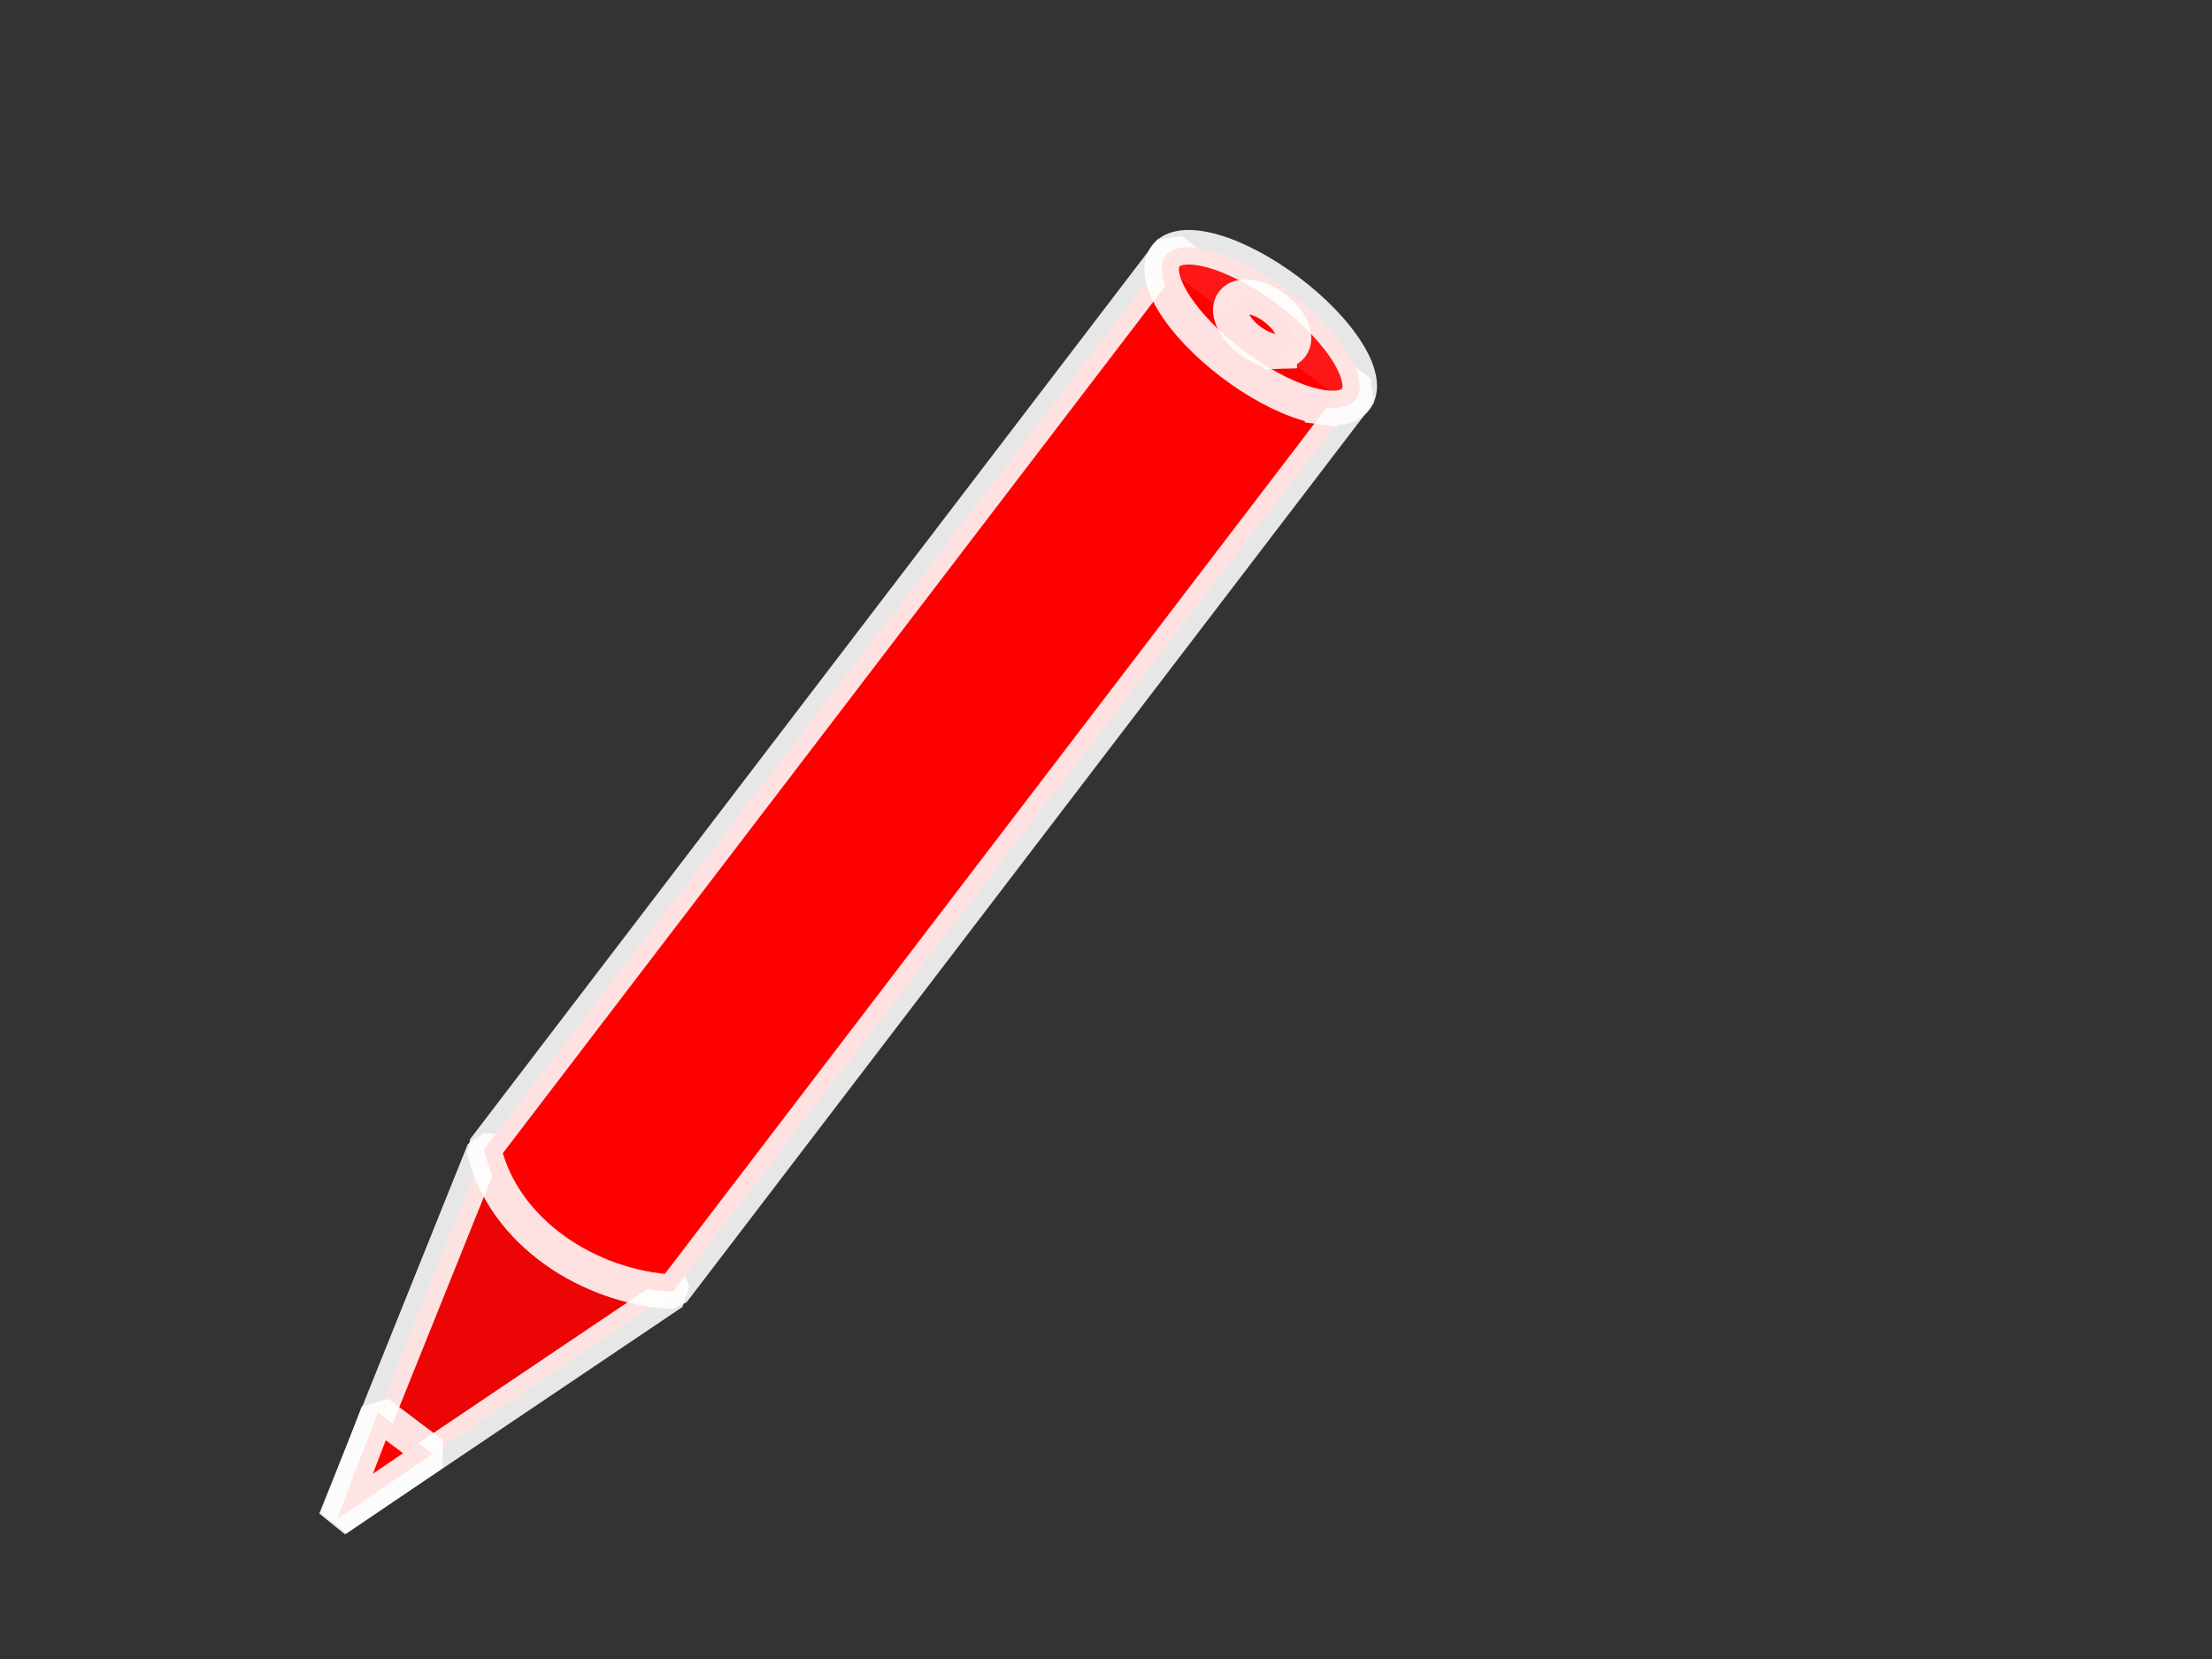
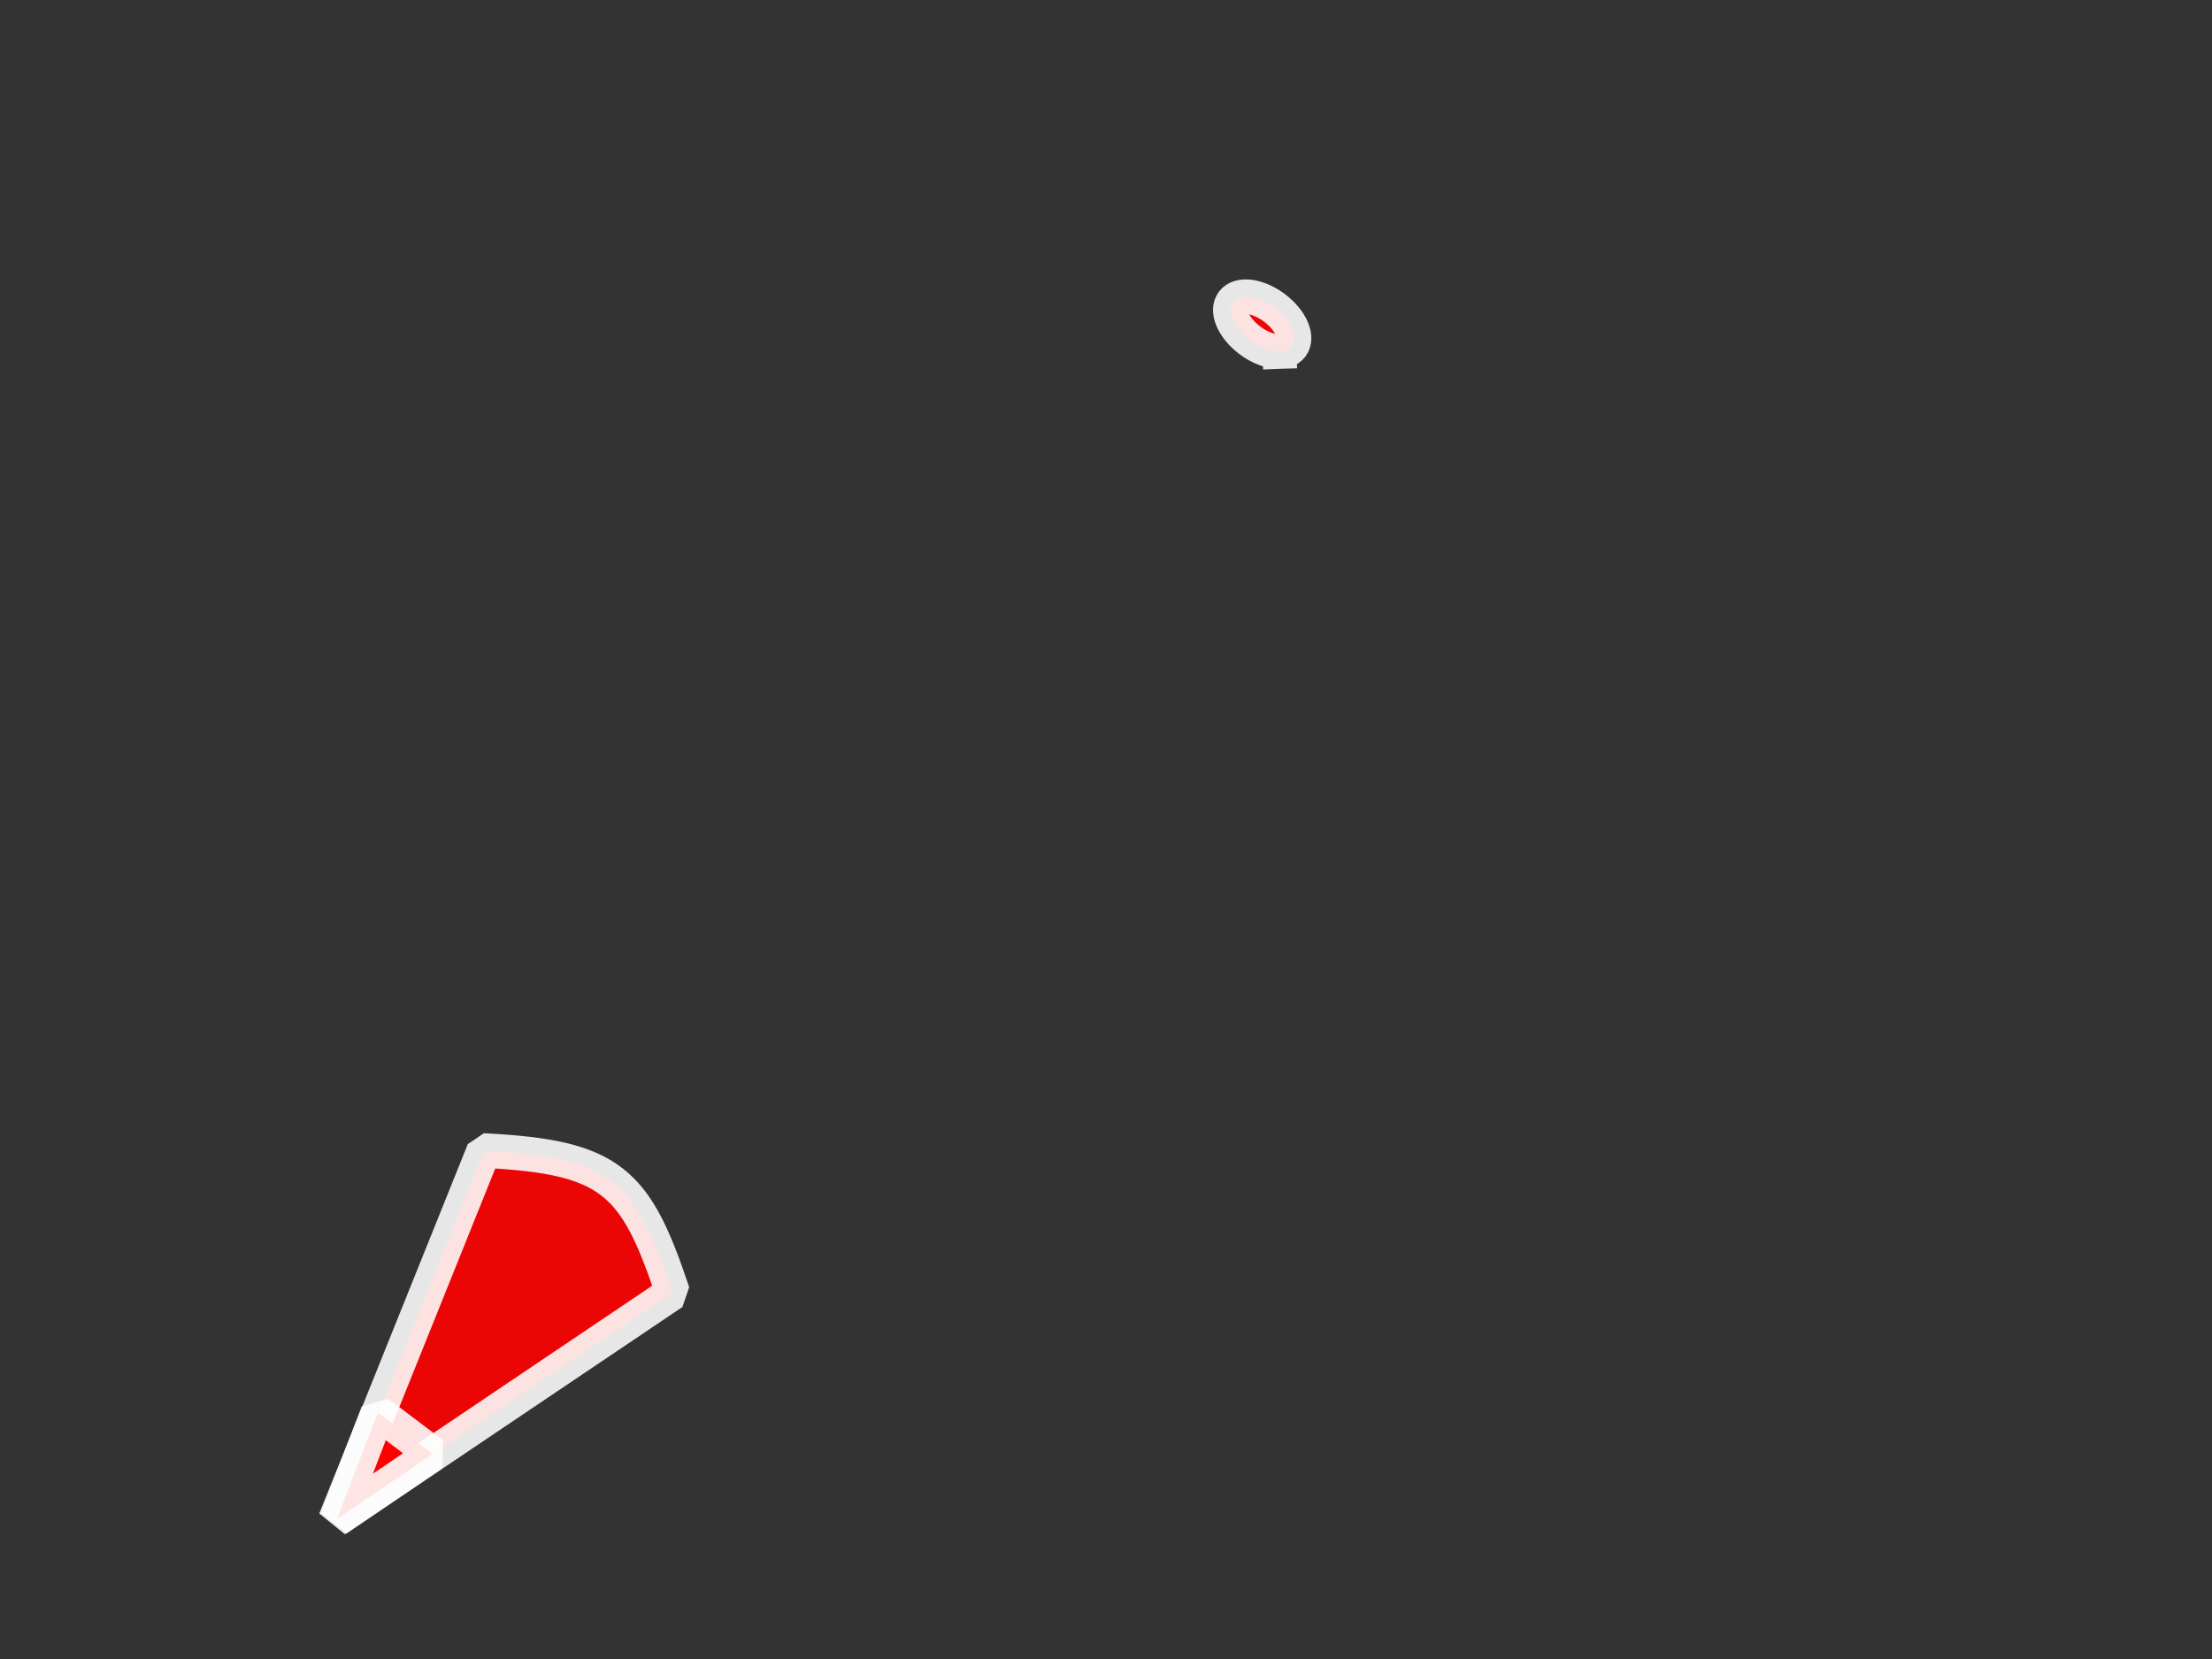
<svg xmlns="http://www.w3.org/2000/svg" width="640" height="480">
  <rect width="100%" height="100%" fill="#333333" stroke="none" />
  <g>
    <title>Layer 1</title>
    <g id="layer1">
      <path d="m139.995,332.886c36.859,1.868 43.879,8.738 54.663,41.12l-97.648,65.763l42.984,-106.883l0,0z" id="path2193" stroke-opacity="0.882" stroke-dashoffset="0" stroke-miterlimit="4" stroke-linejoin="bevel" stroke-linecap="square" stroke-width="10" stroke="#ffffff" fill-rule="nonzero" fill-opacity="0.9" fill="#ff0000" />
-       <path d="m338.851,72.305l54.668,41.176l-198.836,260.278c-24.016,-1.282 -48.952,-17.039 -54.668,-41.176l198.836,-260.278z" id="rect1307" stroke-opacity="0.882" stroke-dashoffset="0" stroke-miterlimit="4" stroke-linejoin="bevel" stroke-linecap="square" stroke-width="10" stroke="#ffffff" fill-rule="nonzero" fill="#ff0000" />
-       <path d="m382.794,117.838c-12.269,-1.694 -30.268,-13.34 -40.25,-26.045c-9.982,-12.705 -8.186,-21.68 4.016,-20.071c12.203,1.609 30.214,13.196 40.277,25.912c10.064,12.716 8.387,21.768 -3.748,20.244" id="path3071" stroke-opacity="0.882" stroke-dashoffset="0" stroke-miterlimit="4" stroke-linejoin="bevel" stroke-linecap="square" stroke-width="10" stroke="#ffffff" fill-rule="nonzero" fill-opacity="0.9" fill="#ff0000" />
      <path d="m370.148,101.704c-4.283,0.12 -9.969,-3.316 -12.716,-7.684c-2.747,-4.368 -1.52,-8.022 2.745,-8.171c4.264,-0.149 9.959,3.263 12.734,7.63c2.775,4.367 1.586,8.043 -2.66,8.222" id="path3077" stroke-opacity="0.882" stroke-dashoffset="0" stroke-miterlimit="4" stroke-linejoin="bevel" stroke-linecap="square" stroke-width="10" stroke="#ffffff" fill-rule="nonzero" fill-opacity="0.9" fill="#ff0000" />
      <path d="m109.328,408.722l15.869,11.952l-27.718,18.857l0,0l11.849,-30.809z" id="rect4831" stroke-opacity="0.882" stroke-dashoffset="0" stroke-miterlimit="4" stroke-linejoin="bevel" stroke-linecap="square" stroke-width="10" stroke="#ffffff" fill-rule="nonzero" fill-opacity="0.9" fill="#ff0000" />
    </g>
  </g>
</svg>